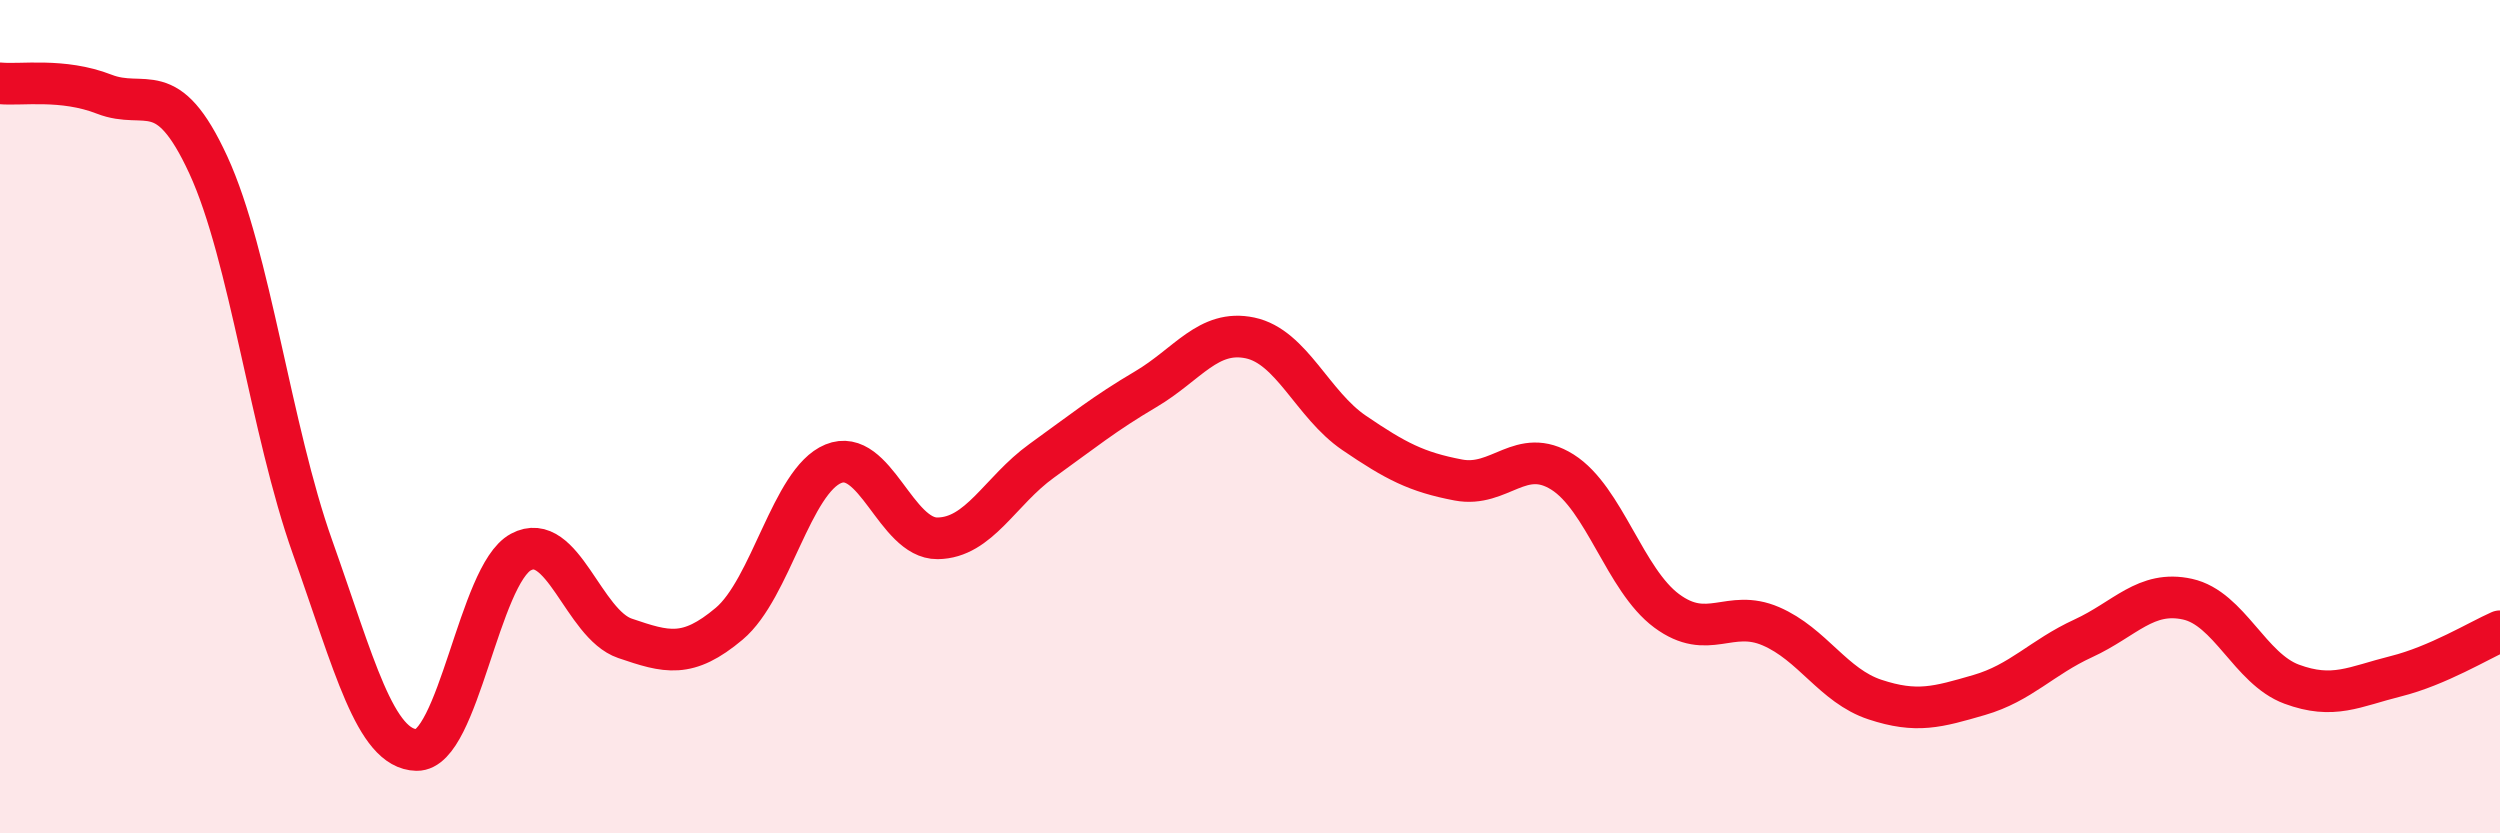
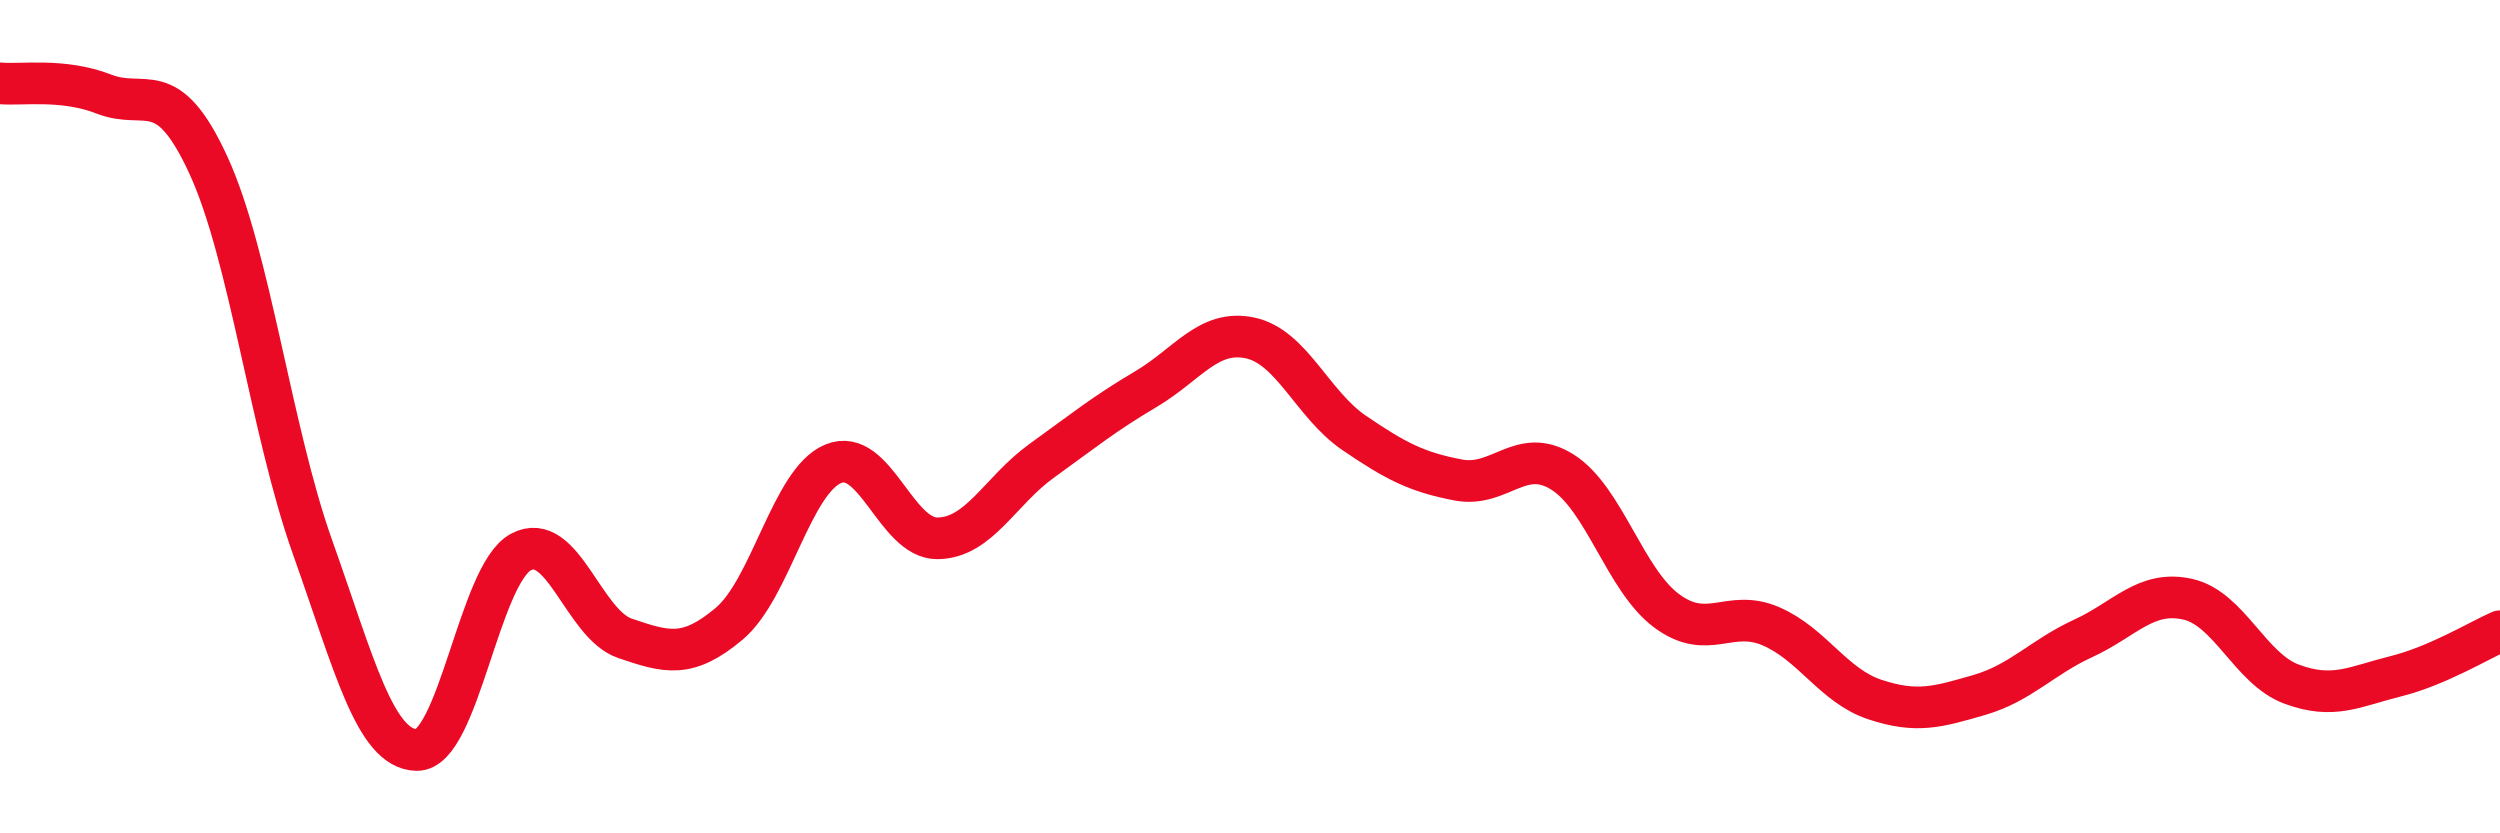
<svg xmlns="http://www.w3.org/2000/svg" width="60" height="20" viewBox="0 0 60 20">
-   <path d="M 0,2 C 0.5,2.05 1.5,1.87 2.5,2.26 C 3.5,2.65 4,1.79 5,3.96 C 6,6.13 6.5,10.32 7.5,13.13 C 8.5,15.94 9,17.98 10,18 C 11,18.02 11.5,13.79 12.5,13.25 C 13.5,12.71 14,14.98 15,15.32 C 16,15.66 16.5,15.81 17.5,14.97 C 18.5,14.13 19,11.54 20,11.13 C 21,10.72 21.5,12.93 22.5,12.92 C 23.5,12.91 24,11.78 25,11.06 C 26,10.34 26.5,9.93 27.5,9.34 C 28.5,8.75 29,7.9 30,8.11 C 31,8.32 31.5,9.71 32.5,10.39 C 33.5,11.07 34,11.33 35,11.52 C 36,11.71 36.5,10.7 37.5,11.33 C 38.5,11.96 39,13.92 40,14.66 C 41,15.4 41.5,14.6 42.5,15.03 C 43.5,15.46 44,16.46 45,16.79 C 46,17.12 46.5,16.97 47.5,16.68 C 48.5,16.39 49,15.78 50,15.32 C 51,14.86 51.5,14.16 52.5,14.38 C 53.5,14.6 54,16.05 55,16.42 C 56,16.79 56.5,16.48 57.5,16.23 C 58.5,15.98 59.5,15.37 60,15.15L60 20L0 20Z" fill="#EB0A25" opacity="0.1" stroke-linecap="round" stroke-linejoin="round" />
  <path d="M 0,2 C 0.5,2.05 1.5,1.87 2.5,2.26 C 3.5,2.65 4,1.79 5,3.96 C 6,6.13 6.5,10.32 7.5,13.13 C 8.5,15.94 9,17.98 10,18 C 11,18.02 11.5,13.79 12.5,13.25 C 13.5,12.71 14,14.98 15,15.32 C 16,15.66 16.5,15.81 17.5,14.97 C 18.5,14.13 19,11.54 20,11.13 C 21,10.72 21.5,12.93 22.5,12.92 C 23.5,12.91 24,11.78 25,11.06 C 26,10.34 26.5,9.93 27.5,9.34 C 28.5,8.75 29,7.9 30,8.11 C 31,8.32 31.5,9.71 32.5,10.39 C 33.5,11.07 34,11.33 35,11.52 C 36,11.71 36.5,10.7 37.5,11.33 C 38.5,11.96 39,13.92 40,14.66 C 41,15.4 41.5,14.6 42.5,15.03 C 43.5,15.46 44,16.46 45,16.79 C 46,17.12 46.5,16.97 47.5,16.68 C 48.5,16.39 49,15.78 50,15.32 C 51,14.86 51.5,14.16 52.5,14.38 C 53.5,14.6 54,16.05 55,16.42 C 56,16.79 56.5,16.48 57.5,16.23 C 58.5,15.98 59.5,15.37 60,15.15" stroke="#EB0A25" stroke-width="1" fill="none" stroke-linecap="round" stroke-linejoin="round" />
</svg>